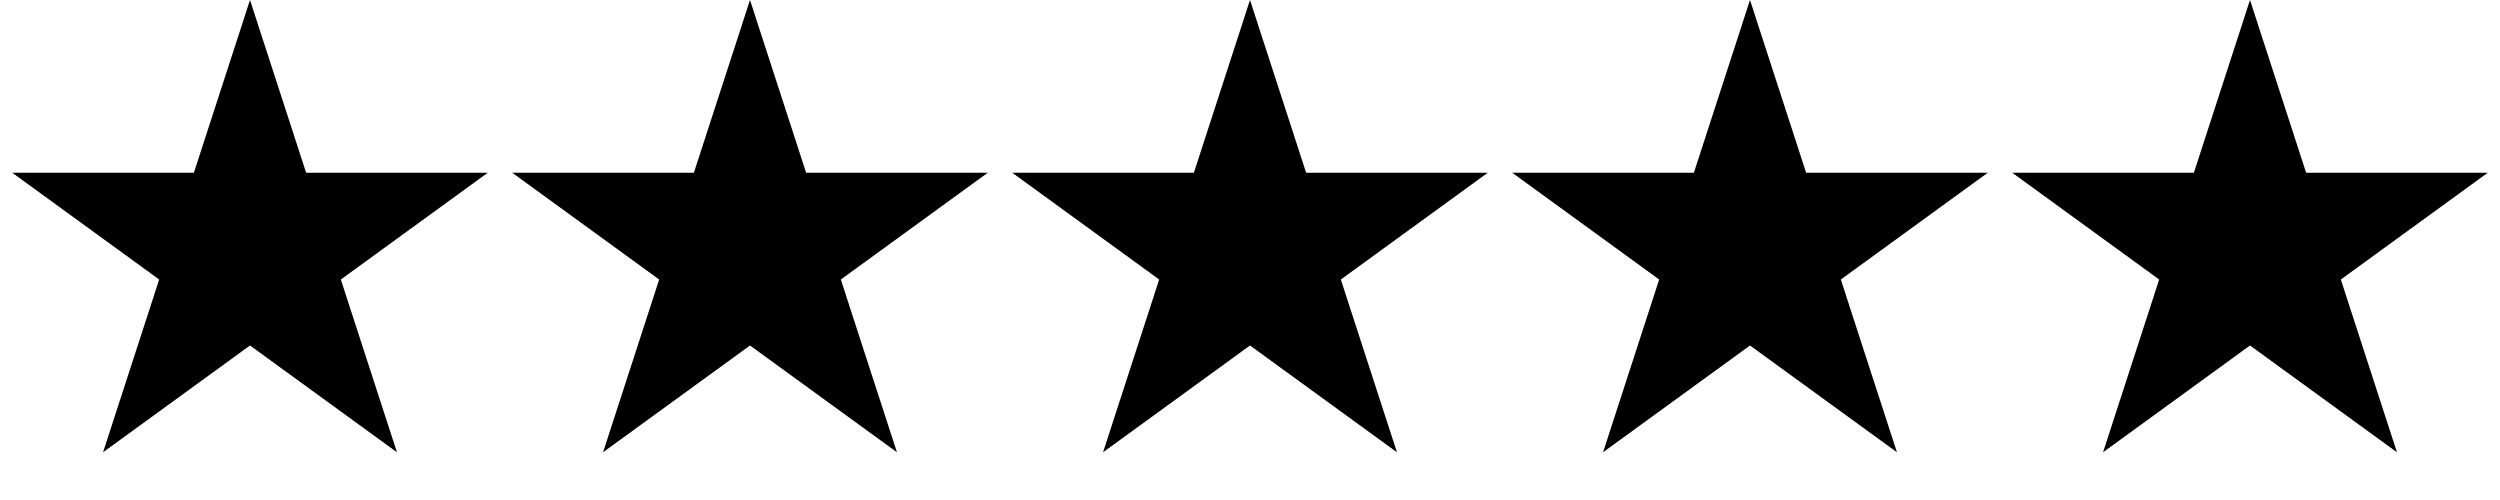
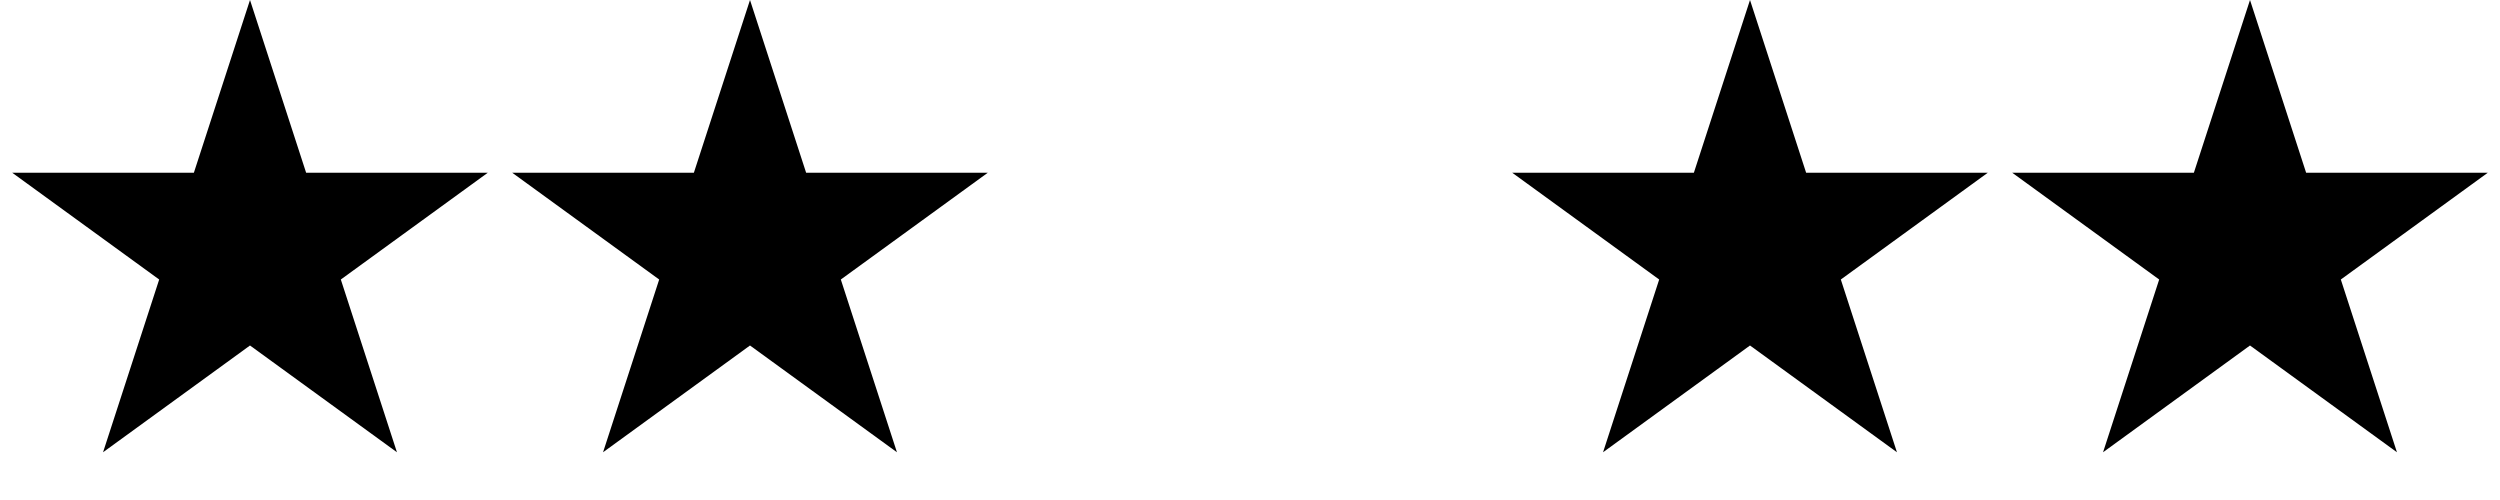
<svg xmlns="http://www.w3.org/2000/svg" width="195" height="39" viewBox="0 0 195 39" fill="none">
  <path d="M19.5 0L23.878 13.474H38.046L26.584 21.802L30.962 35.276L19.5 26.948L8.038 35.276L12.416 21.802L0.954 13.474H15.122L19.5 0Z" fill="black" />
-   <path d="M97.5 0L101.878 13.474H116.046L104.584 21.802L108.962 35.276L97.5 26.948L86.038 35.276L90.416 21.802L78.954 13.474H93.122L97.5 0Z" fill="black" />
  <path d="M58.5 0L62.878 13.474H77.046L65.584 21.802L69.962 35.276L58.5 26.948L47.038 35.276L51.416 21.802L39.954 13.474H54.122L58.5 0Z" fill="black" />
  <path d="M175.5 0L179.878 13.474H194.046L182.584 21.802L186.962 35.276L175.5 26.948L164.038 35.276L168.416 21.802L156.954 13.474H171.122L175.5 0Z" fill="black" />
  <path d="M136.5 0L140.878 13.474H155.046L143.584 21.802L147.962 35.276L136.5 26.948L125.038 35.276L129.416 21.802L117.954 13.474H132.122L136.5 0Z" fill="black" />
</svg>